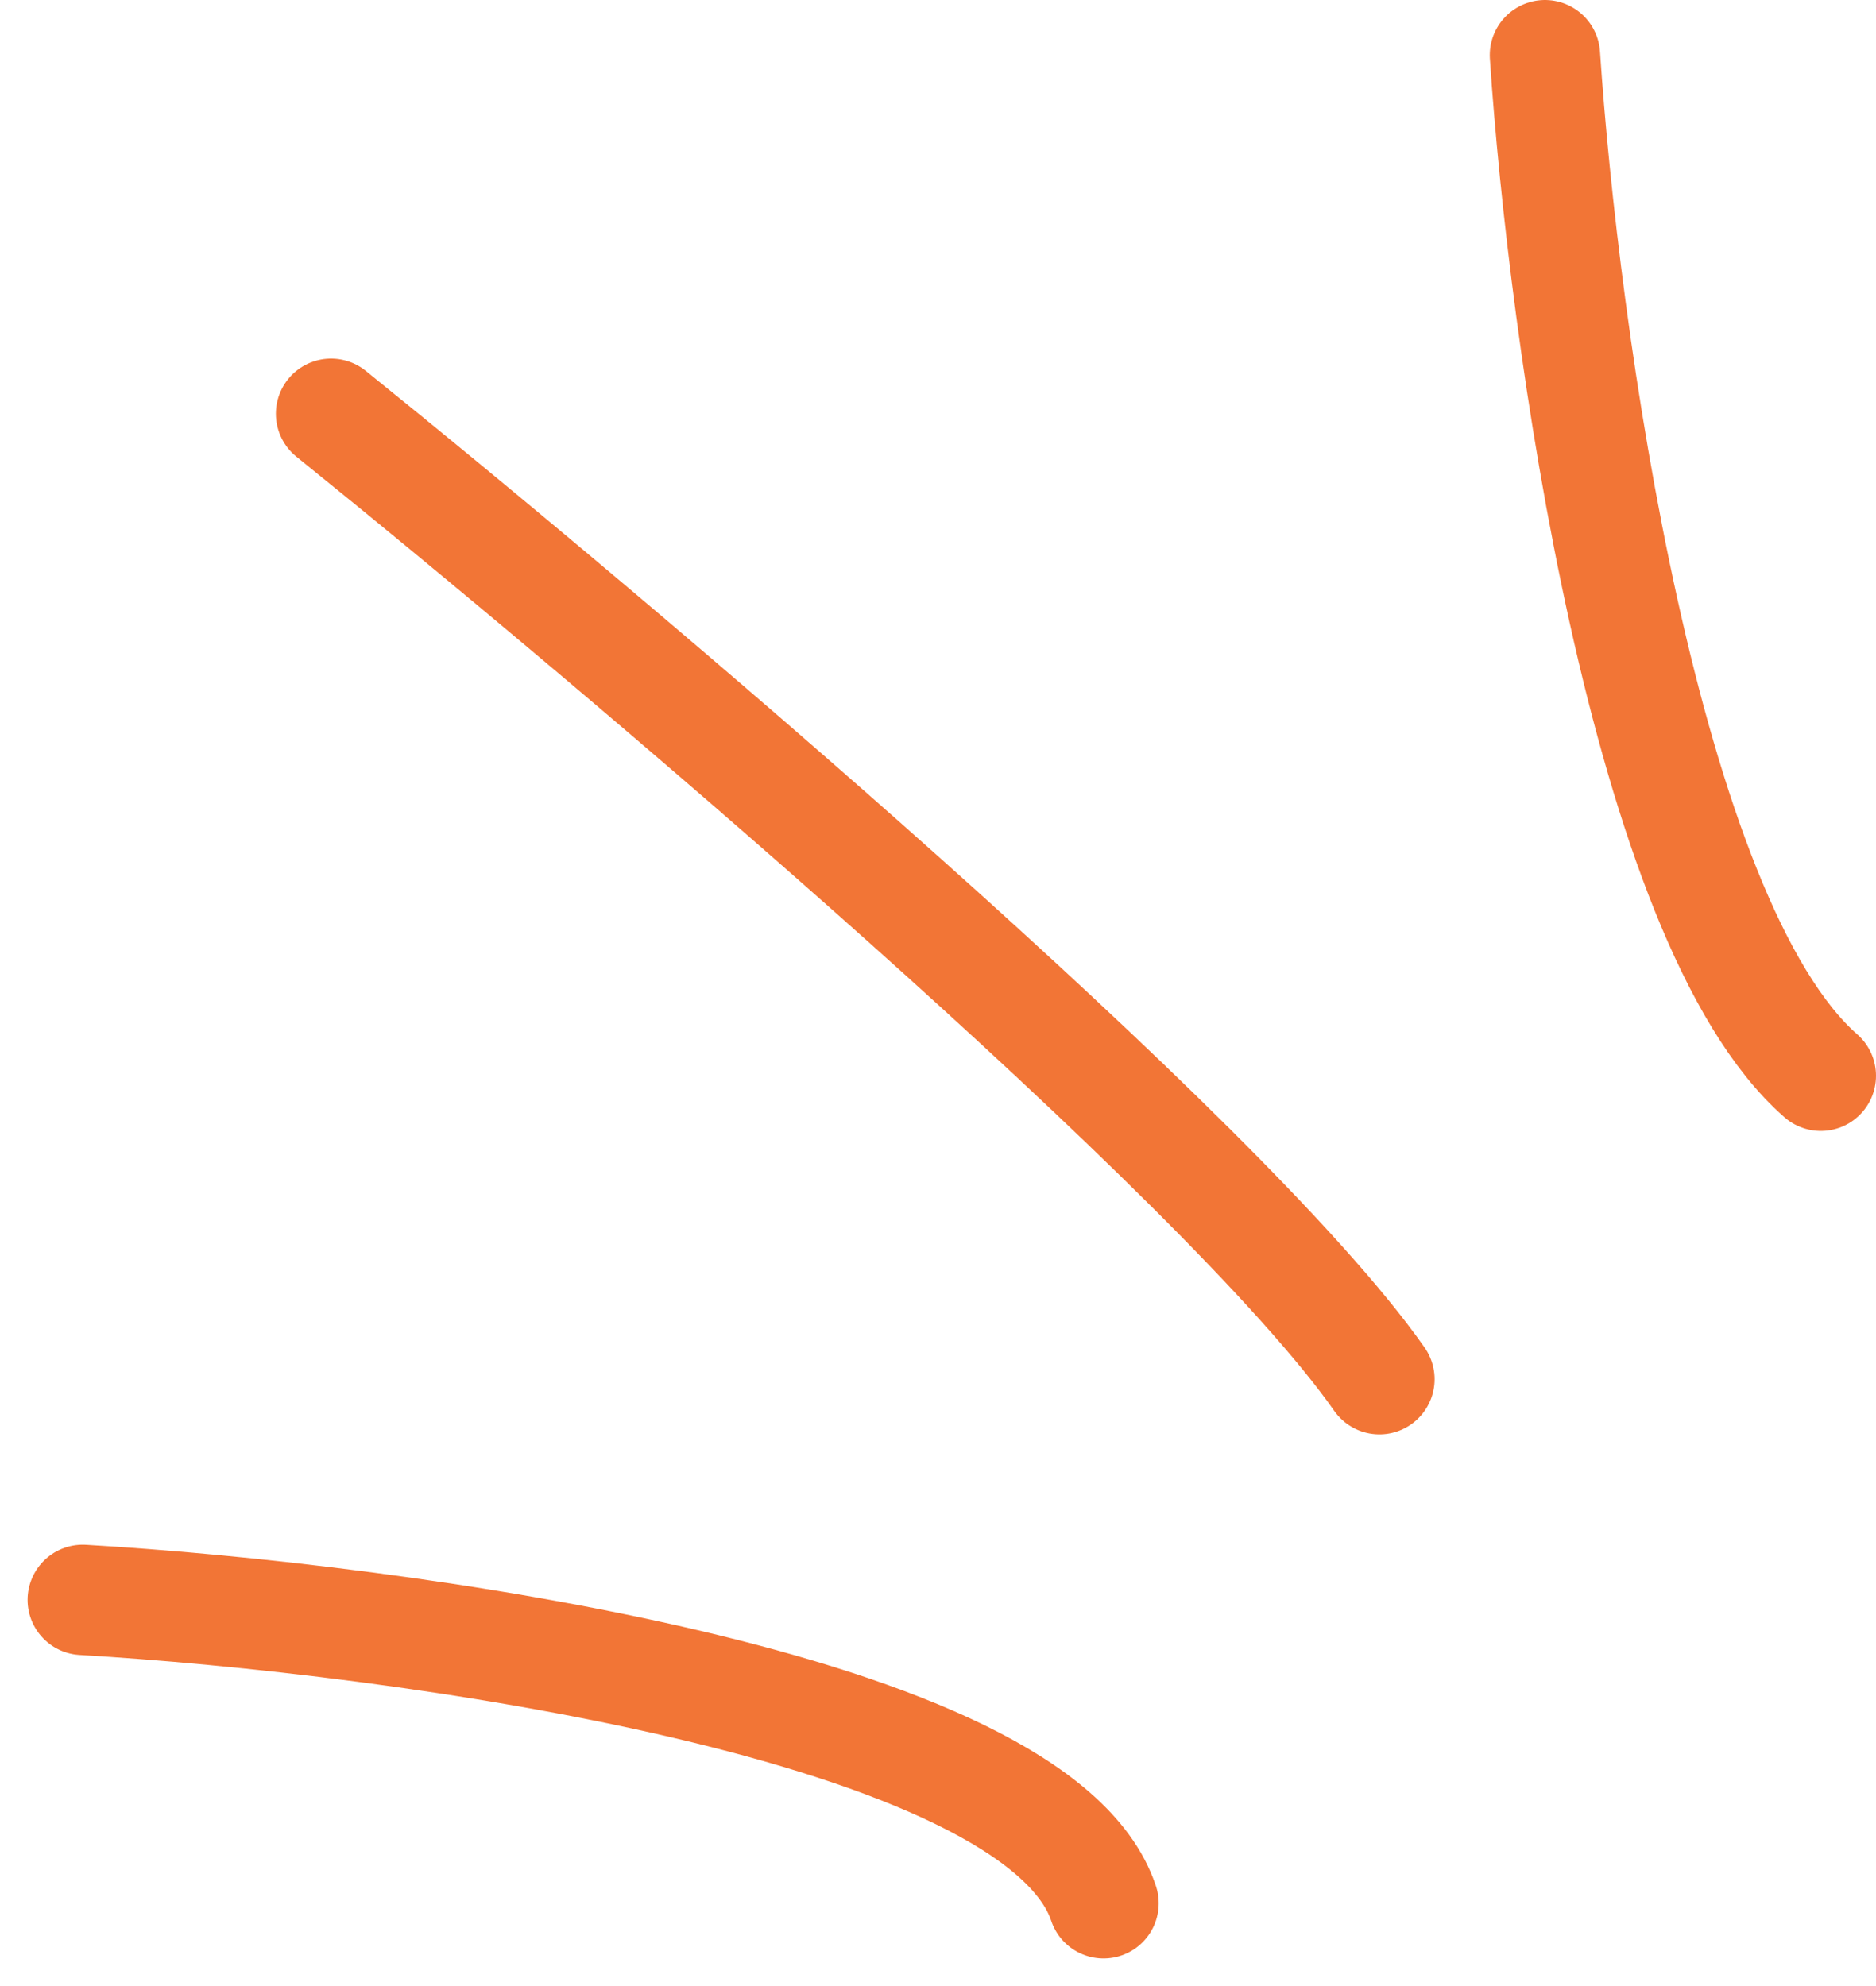
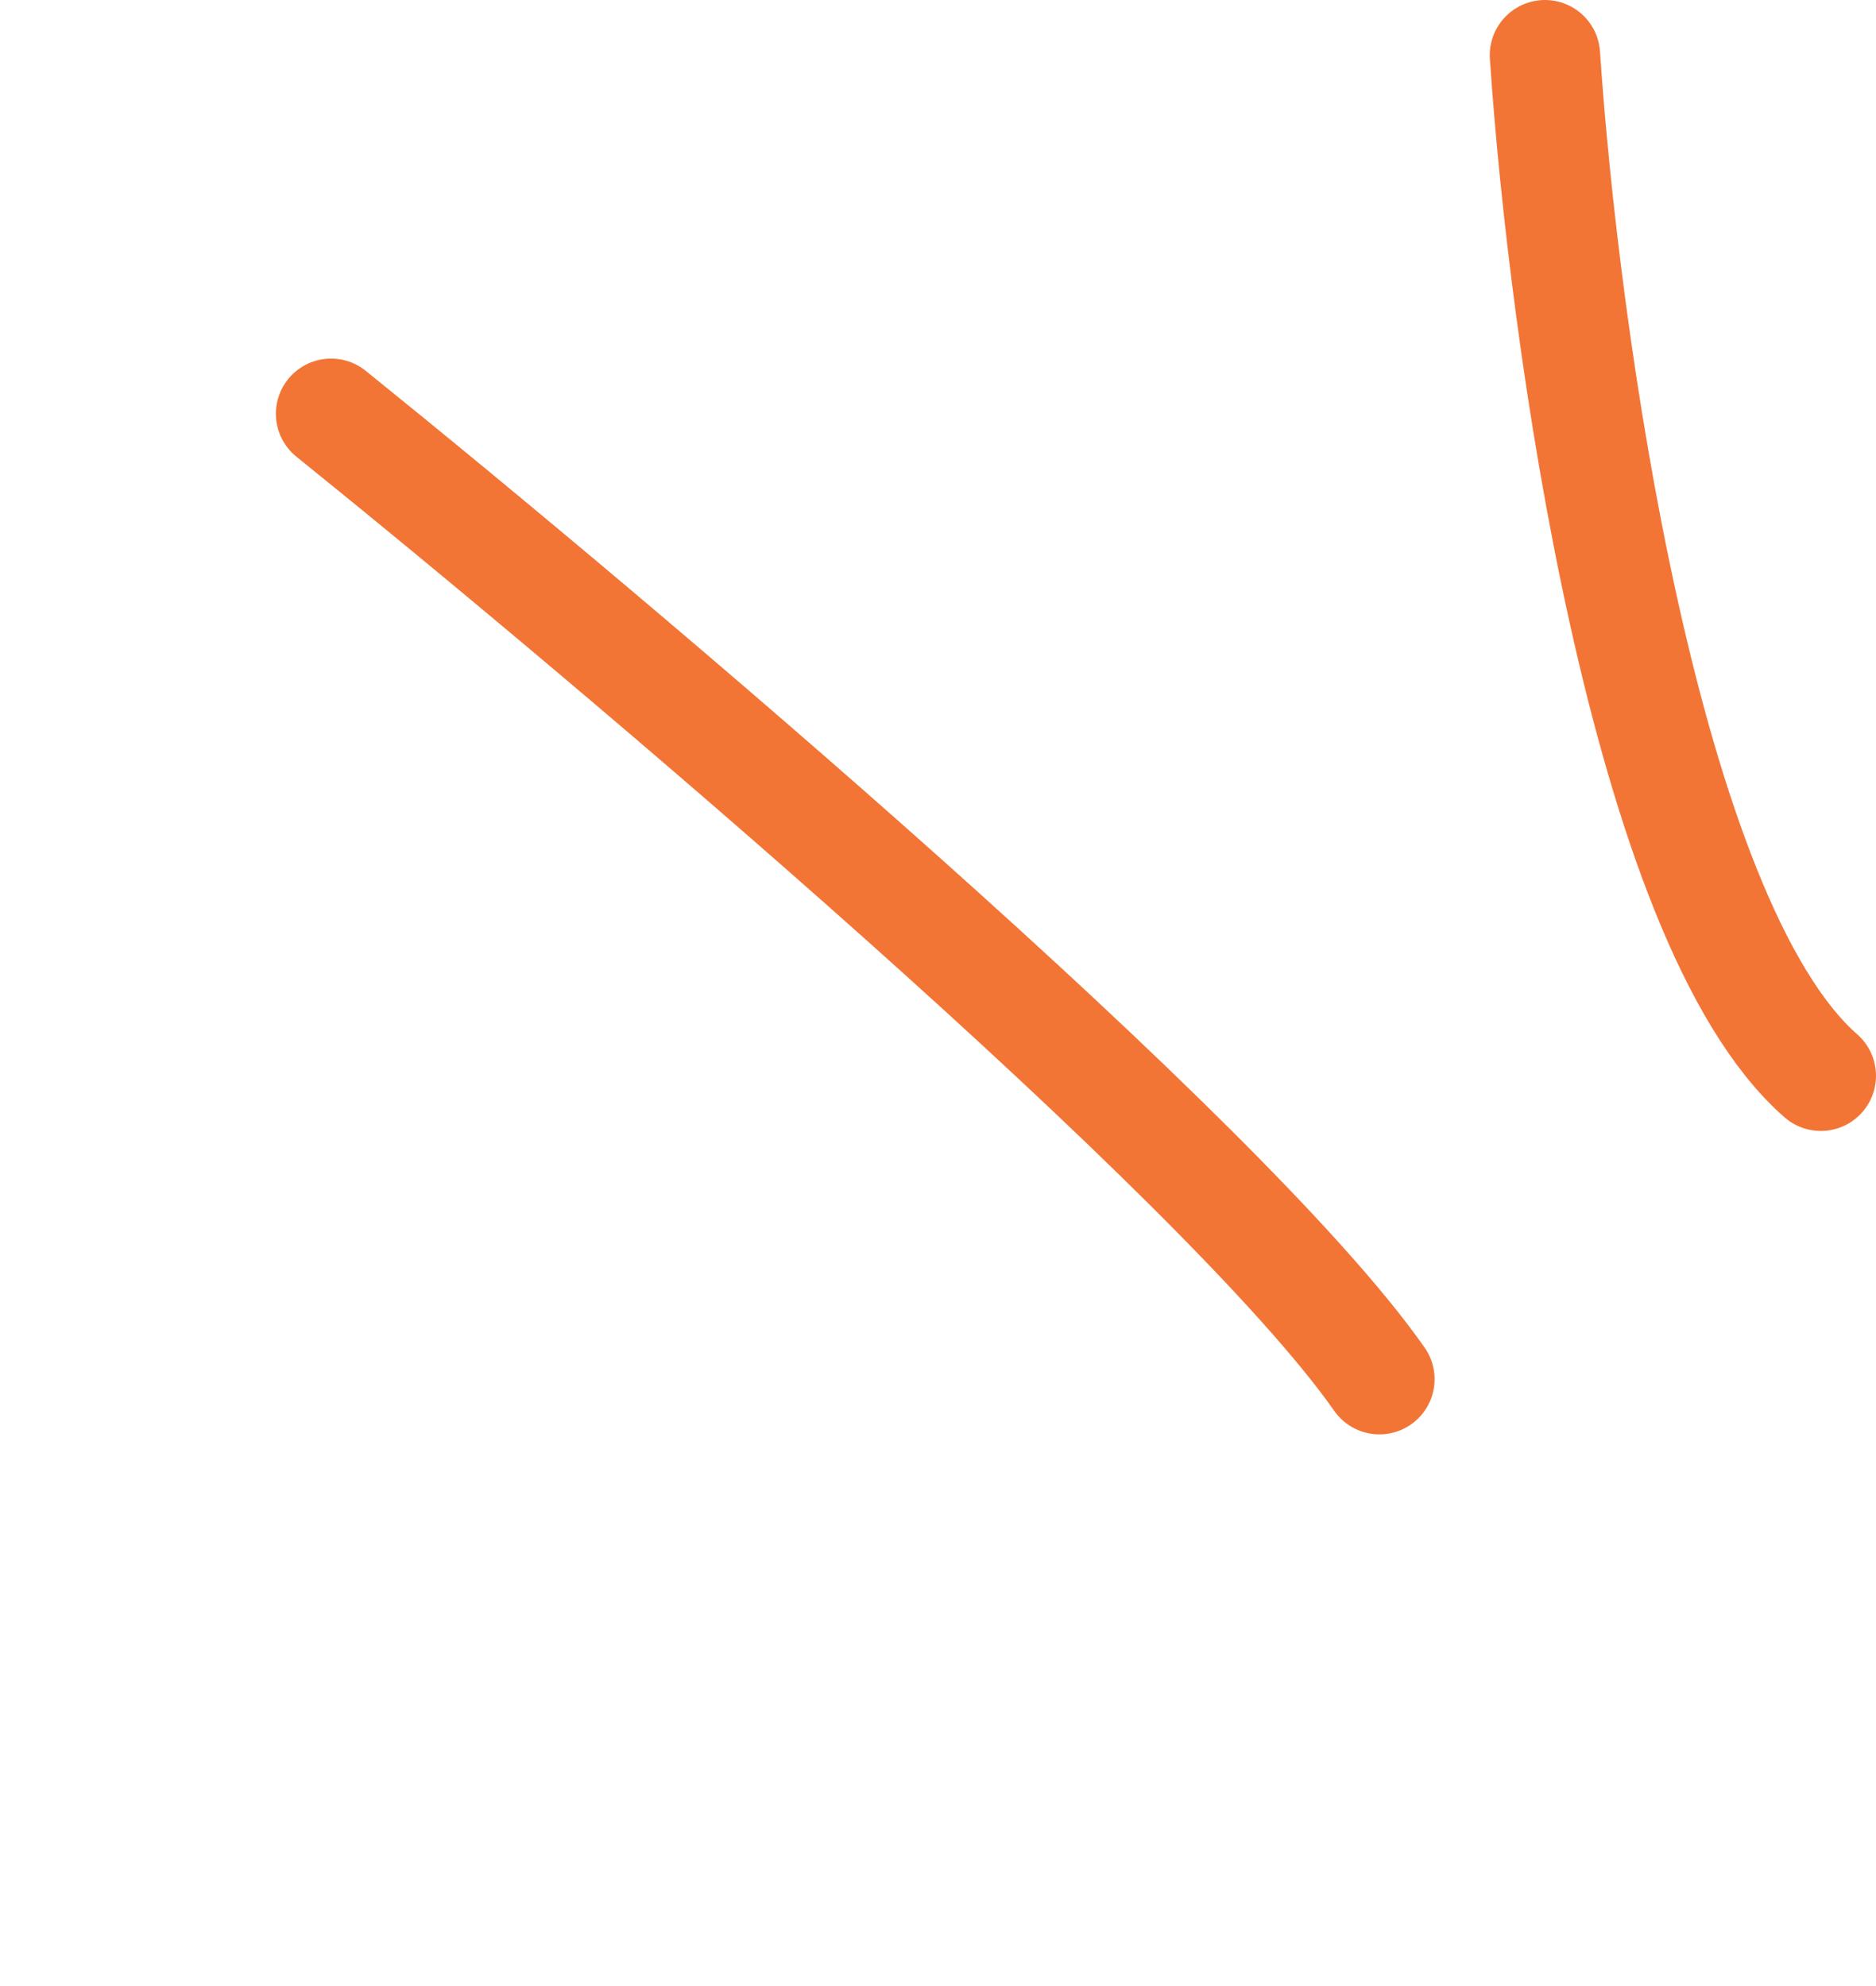
<svg xmlns="http://www.w3.org/2000/svg" width="34" height="36" viewBox="0 0 34 36" fill="none">
-   <path d="M1.5 29C7.167 29.333 18.8 30.9 20 34.5" stroke="#F27536" stroke-width="2" stroke-linecap="round" stroke-linejoin="round" />
  <path d="M6 7.5C11.167 11.667 22.2 21 25 25" stroke="#F27536" stroke-width="2" stroke-linecap="round" stroke-linejoin="round" />
  <path d="M28 1C28.333 6 29.8 16.7 33 19.5" stroke="#F27536" stroke-width="2" stroke-linecap="round" stroke-linejoin="round" />
</svg>